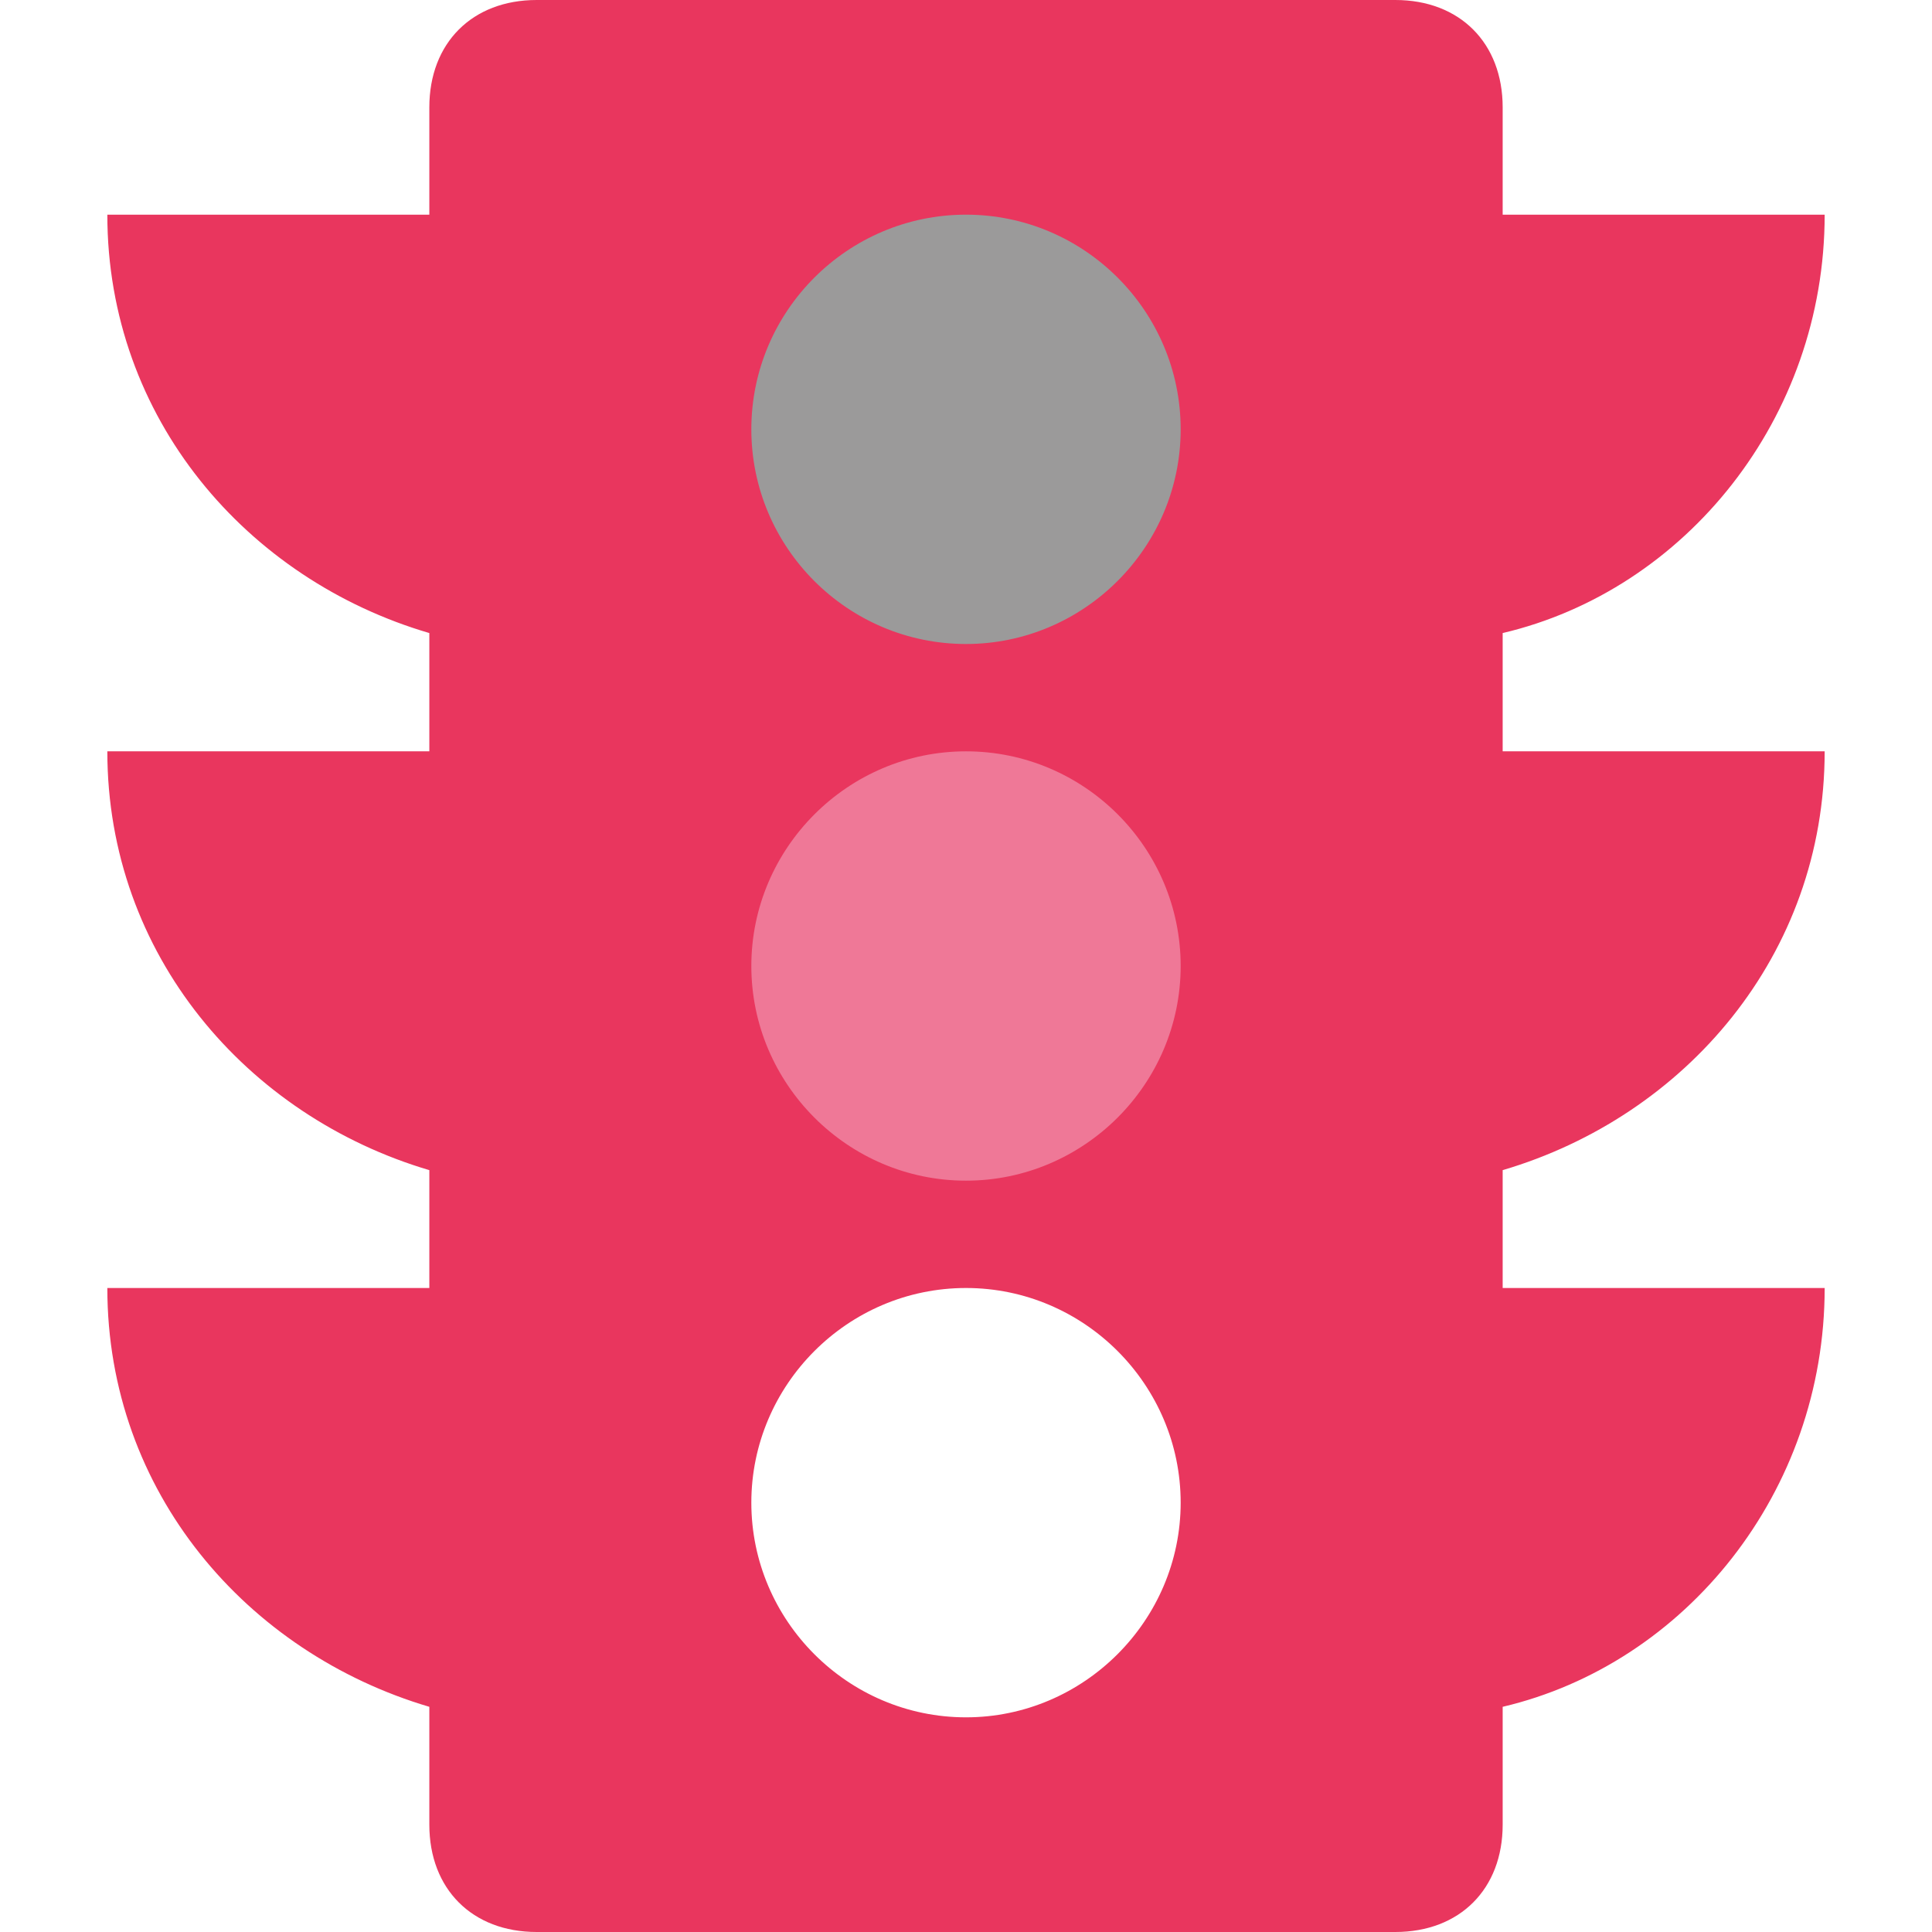
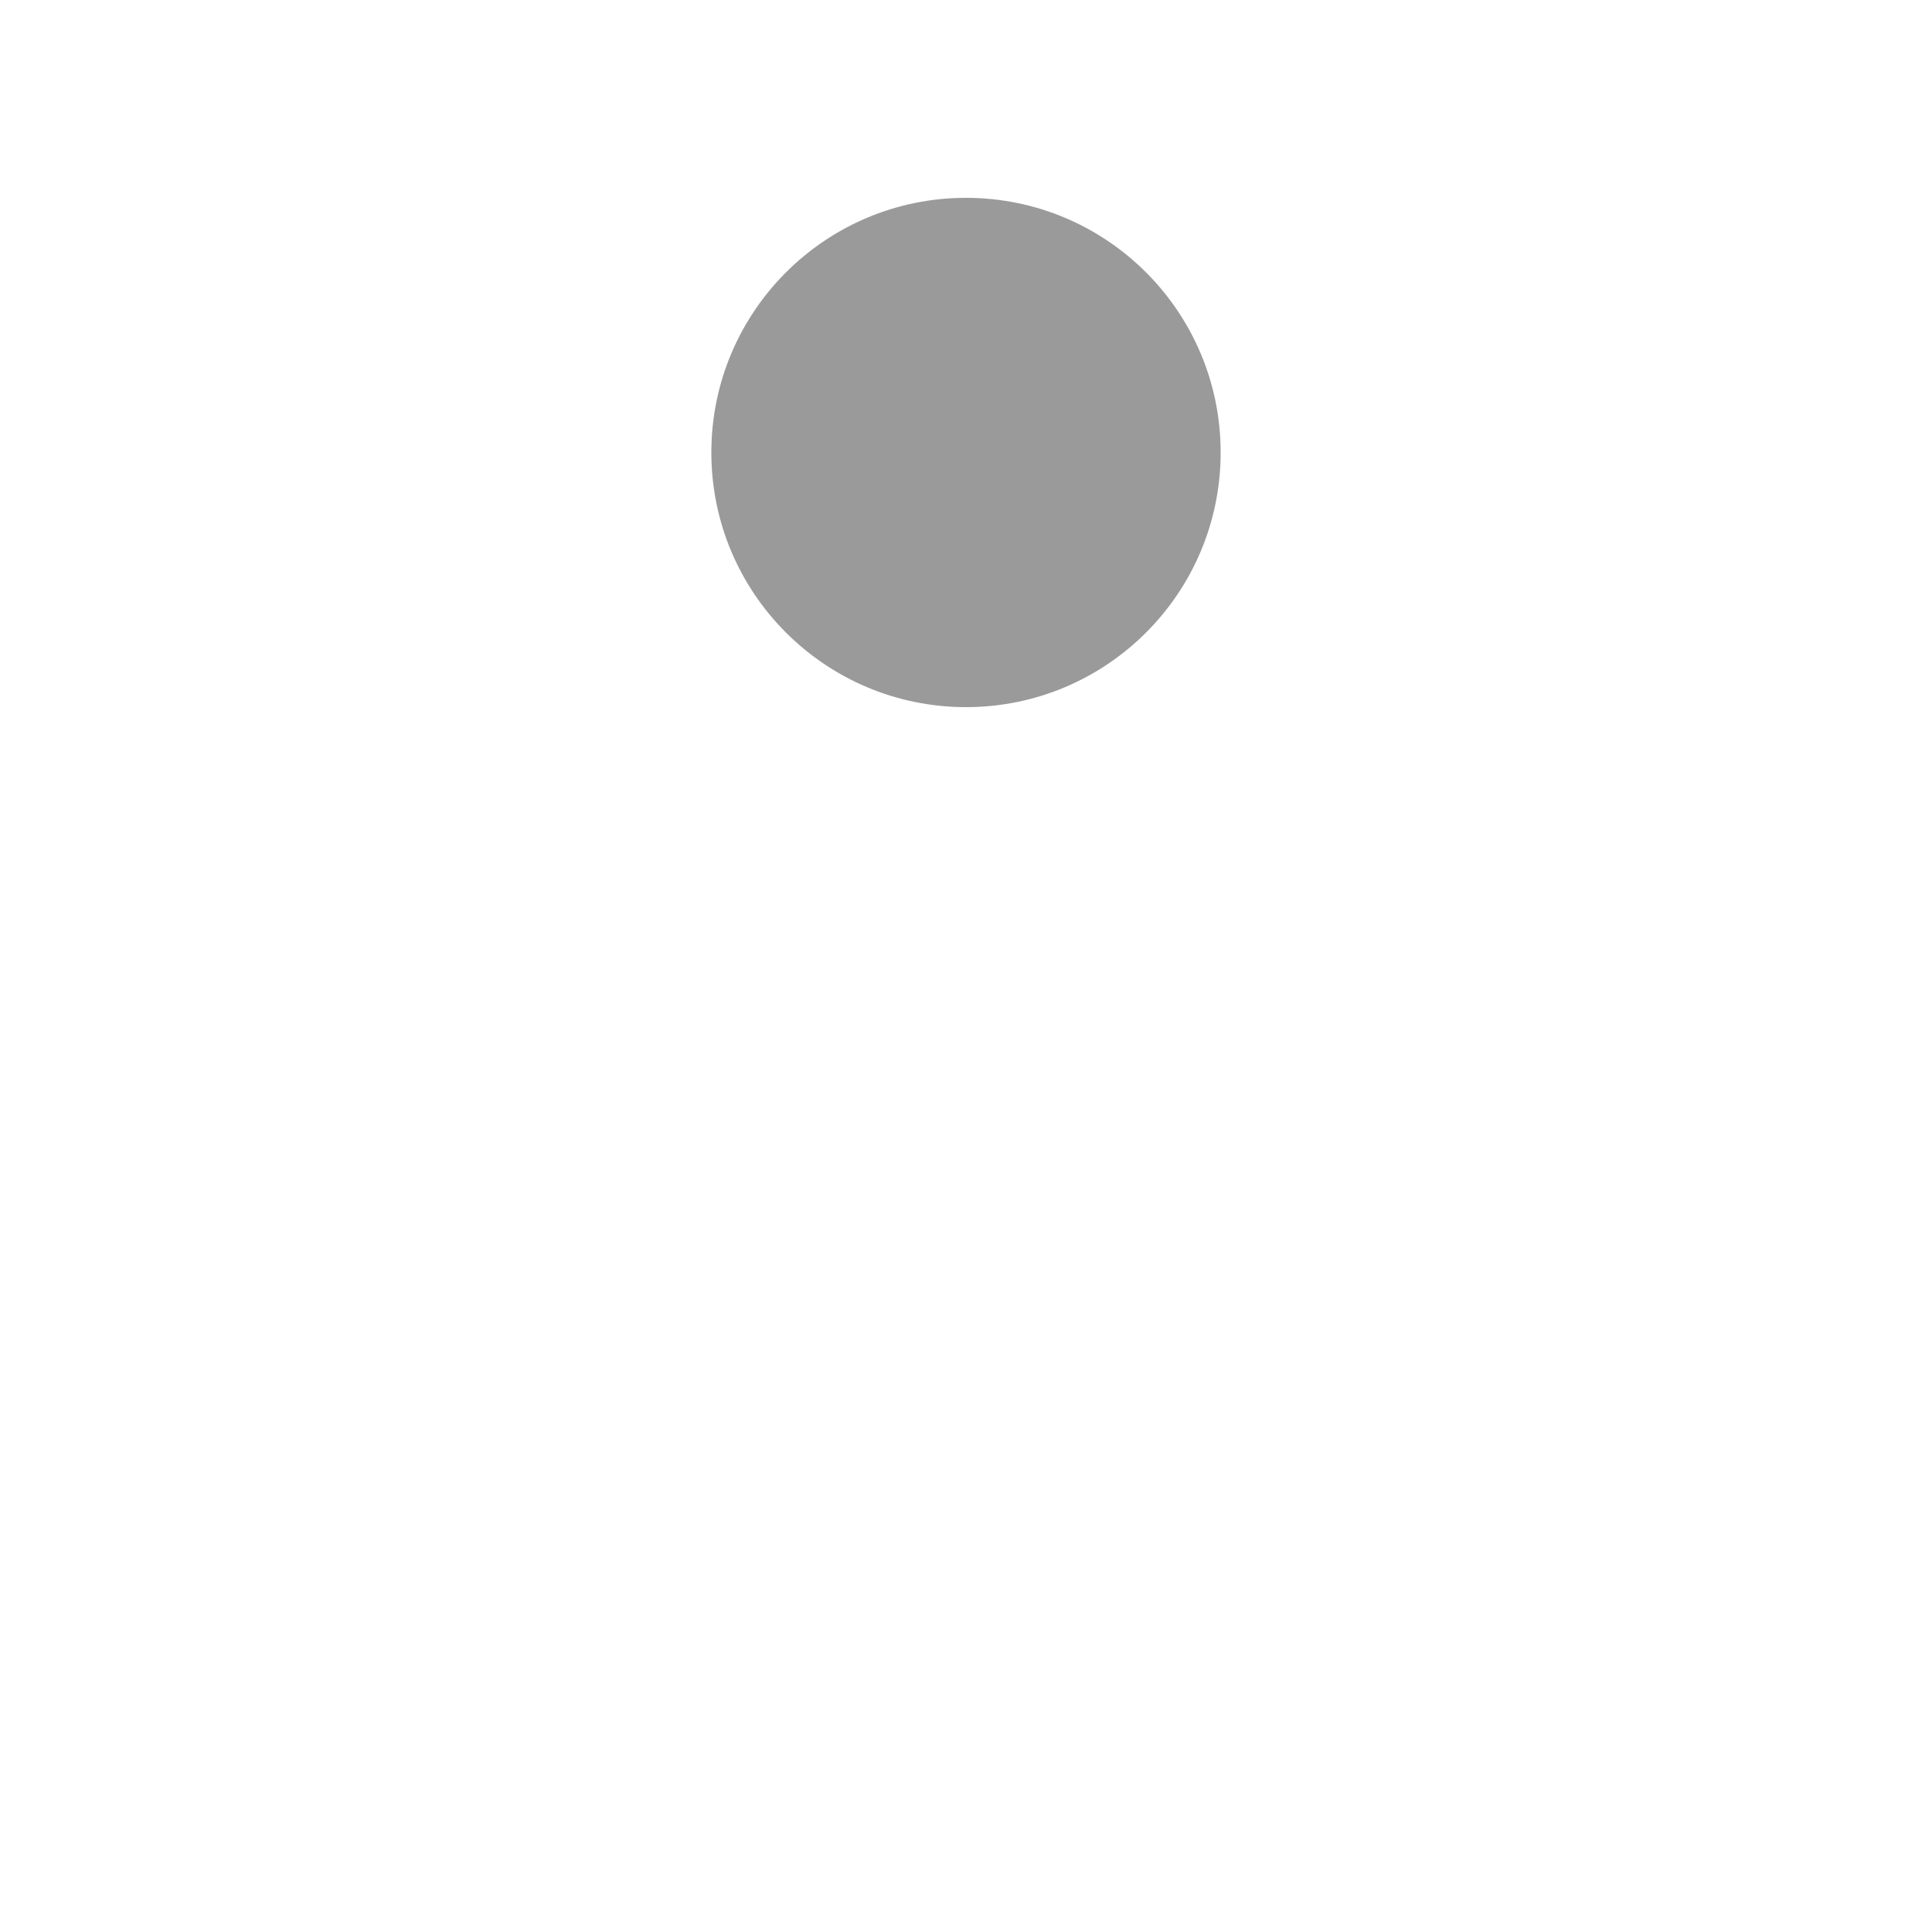
<svg xmlns="http://www.w3.org/2000/svg" version="1.1" id="Capa_1" x="0px" y="0px" viewBox="0 0 459 459" style="enable-background:new 0 0 459 459;" xml:space="preserve">
  <style type="text/css">
	.st0{fill:#9B9A9A;}
	.st1{fill:#EF7897;}
	.st2{fill:#E9365E;}
</style>
  <circle class="st0" cx="229.5" cy="107.5" r="60.5" />
-   <circle class="st1" cx="229.5" cy="229.5" r="60.5" />
  <g>
    <g id="traffic">
-       <path class="st2" d="M433.5,178.5H357v-28.1c43.4-10.2,76.5-51,76.5-99.4H357V25.5C357,10.2,346.8,0,331.5,0h-204    C112.2,0,102,10.2,102,25.5V51H25.5c0,48.4,33.2,86.7,76.5,99.4v28.1H25.5c0,48.4,33.2,86.7,76.5,99.5v28H25.5    c0,48.5,33.2,86.7,76.5,99.5v28c0,15.3,10.2,25.5,25.5,25.5h204c15.3,0,25.5-10.2,25.5-25.5v-28c43.4-10.2,76.5-51,76.5-99.5H357    v-28C400.4,265.2,433.5,226.9,433.5,178.5z M229.5,408c-28.1,0-51-23-51-51s22.9-51,51-51s51,23,51,51S257.5,408,229.5,408z     M229.5,280.5c-28.1,0-51-23-51-51s22.9-51,51-51s51,22.9,51,51S257.5,280.5,229.5,280.5z M229.5,153c-28.1,0-51-22.9-51-51    s22.9-51,51-51s51,22.9,51,51S257.5,153,229.5,153z" />
-     </g>
+       </g>
  </g>
</svg>